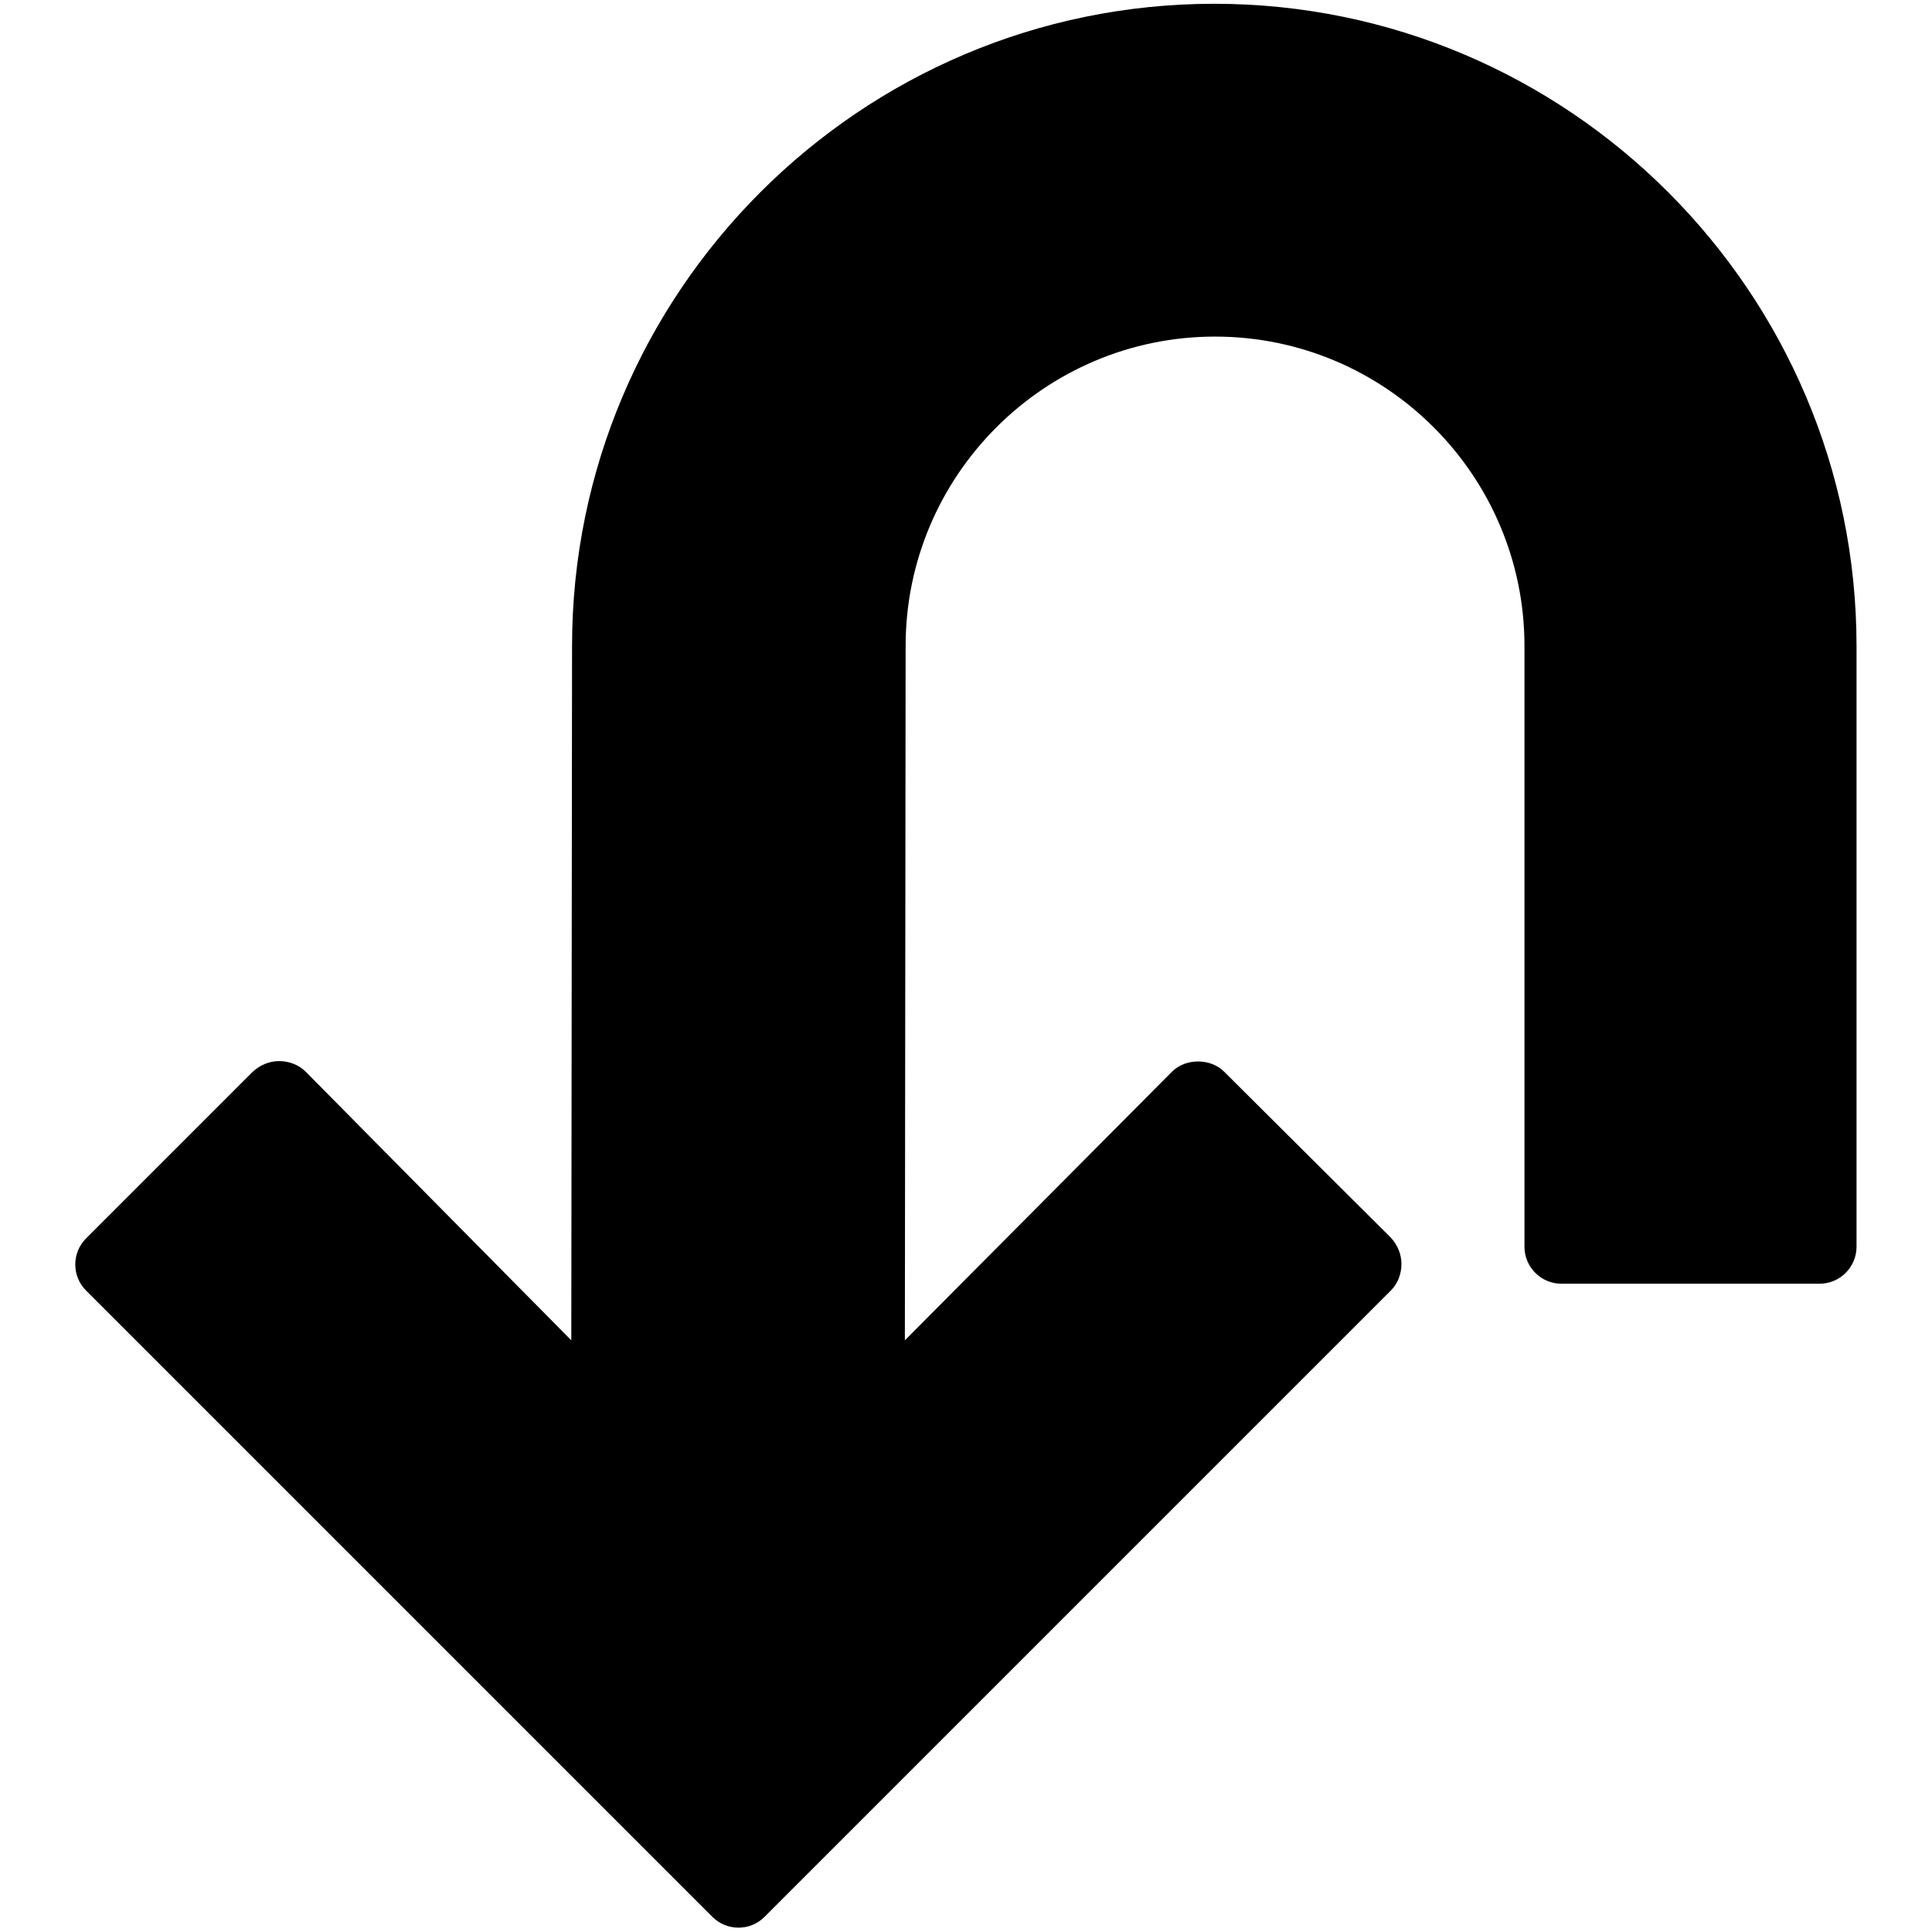
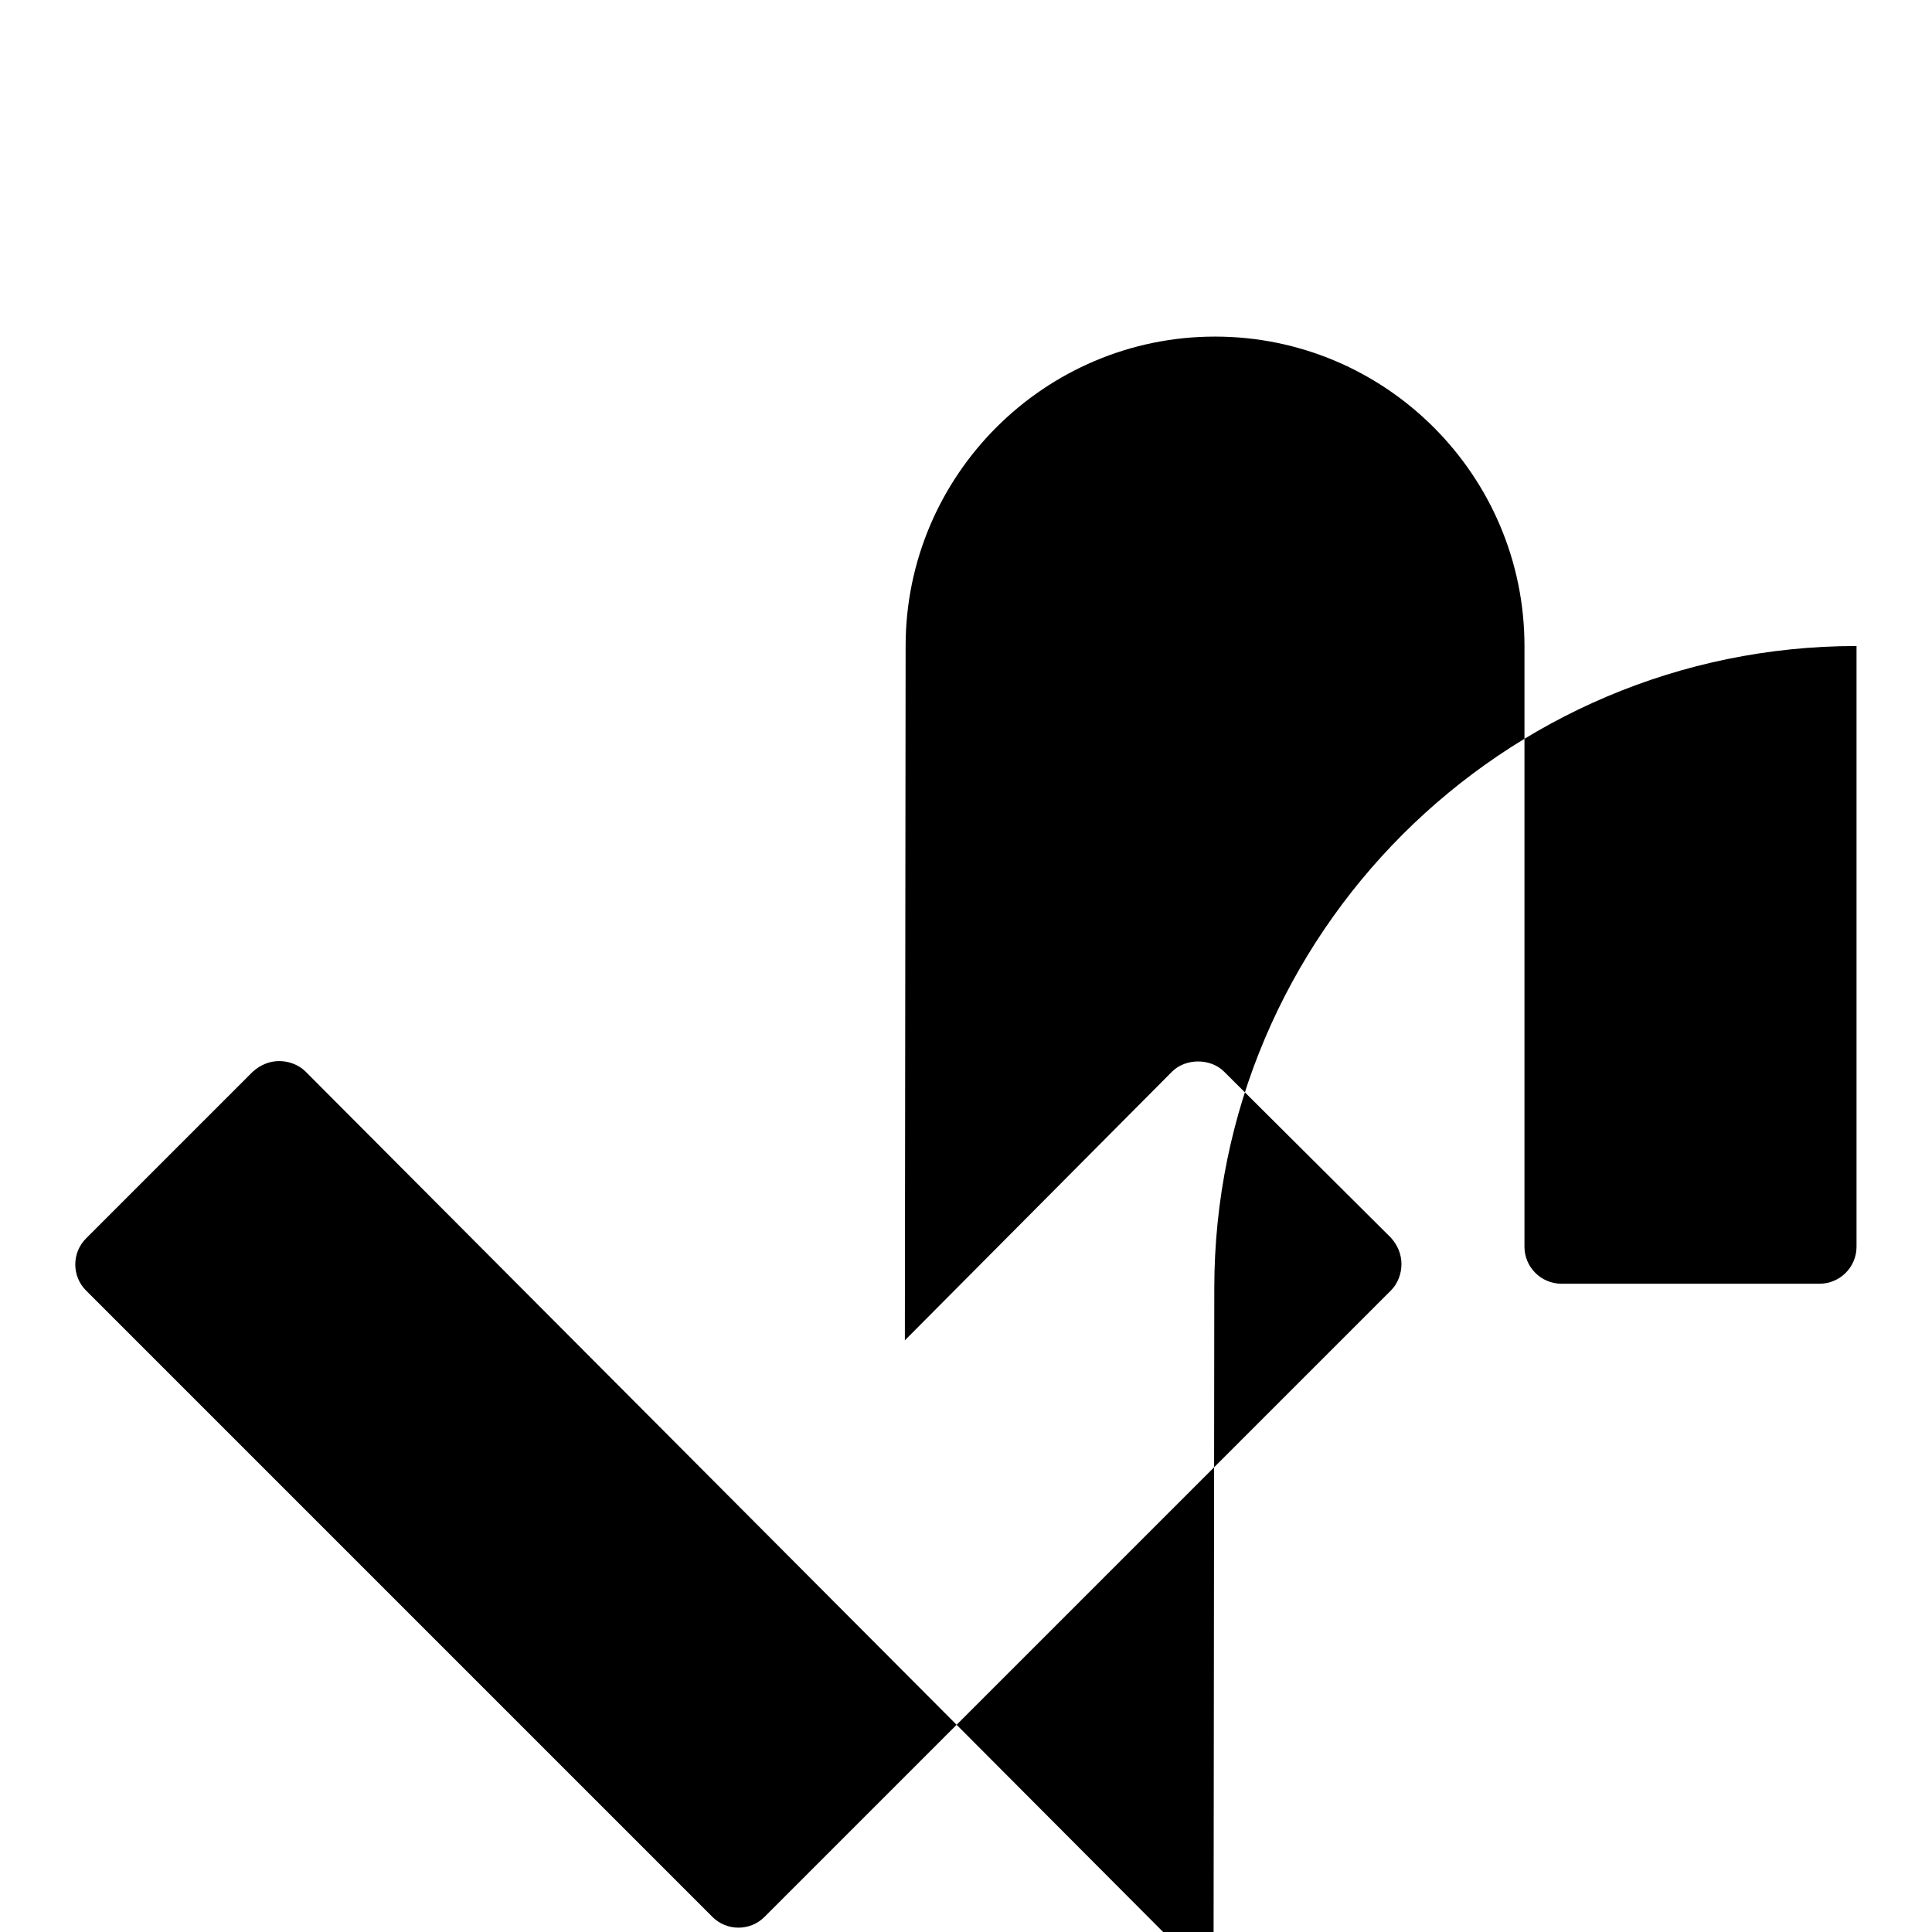
<svg xmlns="http://www.w3.org/2000/svg" version="1.1" x="0px" y="0px" viewBox="0 0 256 256" enable-background="new 0 0 256 256" xml:space="preserve">
  <g>
    <g>
      <g>
-         <path fill="#000000" d="M246,85.6c0-46.9-38.2-85.1-85.1-85.1c-46.9,0-85.1,38.2-85.1,85.1l-0.1,92L40.5,142c-0.9-0.9-2.2-1.4-3.5-1.4s-2.5,0.5-3.5,1.4l-22.1,22.1c-1.9,1.9-1.9,5,0,6.9l83,83c1.9,1.9,5,1.9,6.9,0l83-83c0.9-0.9,1.4-2.2,1.4-3.5c0-1.3-0.5-2.5-1.4-3.5L162.2,142c-1.8-1.8-5.1-1.8-6.9,0l-35.4,35.6l0.1-92c0-22.6,18.4-41,41-41s41,18.4,41,41l0,79.6c0,2.7,2.2,4.9,4.9,4.9h34.2c2.7,0,4.9-2.2,4.9-4.9V85.6z" />
+         <path fill="#000000" d="M246,85.6c-46.9,0-85.1,38.2-85.1,85.1l-0.1,92L40.5,142c-0.9-0.9-2.2-1.4-3.5-1.4s-2.5,0.5-3.5,1.4l-22.1,22.1c-1.9,1.9-1.9,5,0,6.9l83,83c1.9,1.9,5,1.9,6.9,0l83-83c0.9-0.9,1.4-2.2,1.4-3.5c0-1.3-0.5-2.5-1.4-3.5L162.2,142c-1.8-1.8-5.1-1.8-6.9,0l-35.4,35.6l0.1-92c0-22.6,18.4-41,41-41s41,18.4,41,41l0,79.6c0,2.7,2.2,4.9,4.9,4.9h34.2c2.7,0,4.9-2.2,4.9-4.9V85.6z" />
      </g>
      <g />
      <g />
      <g />
      <g />
      <g />
      <g />
      <g />
      <g />
      <g />
      <g />
      <g />
      <g />
      <g />
      <g />
      <g />
    </g>
  </g>
</svg>